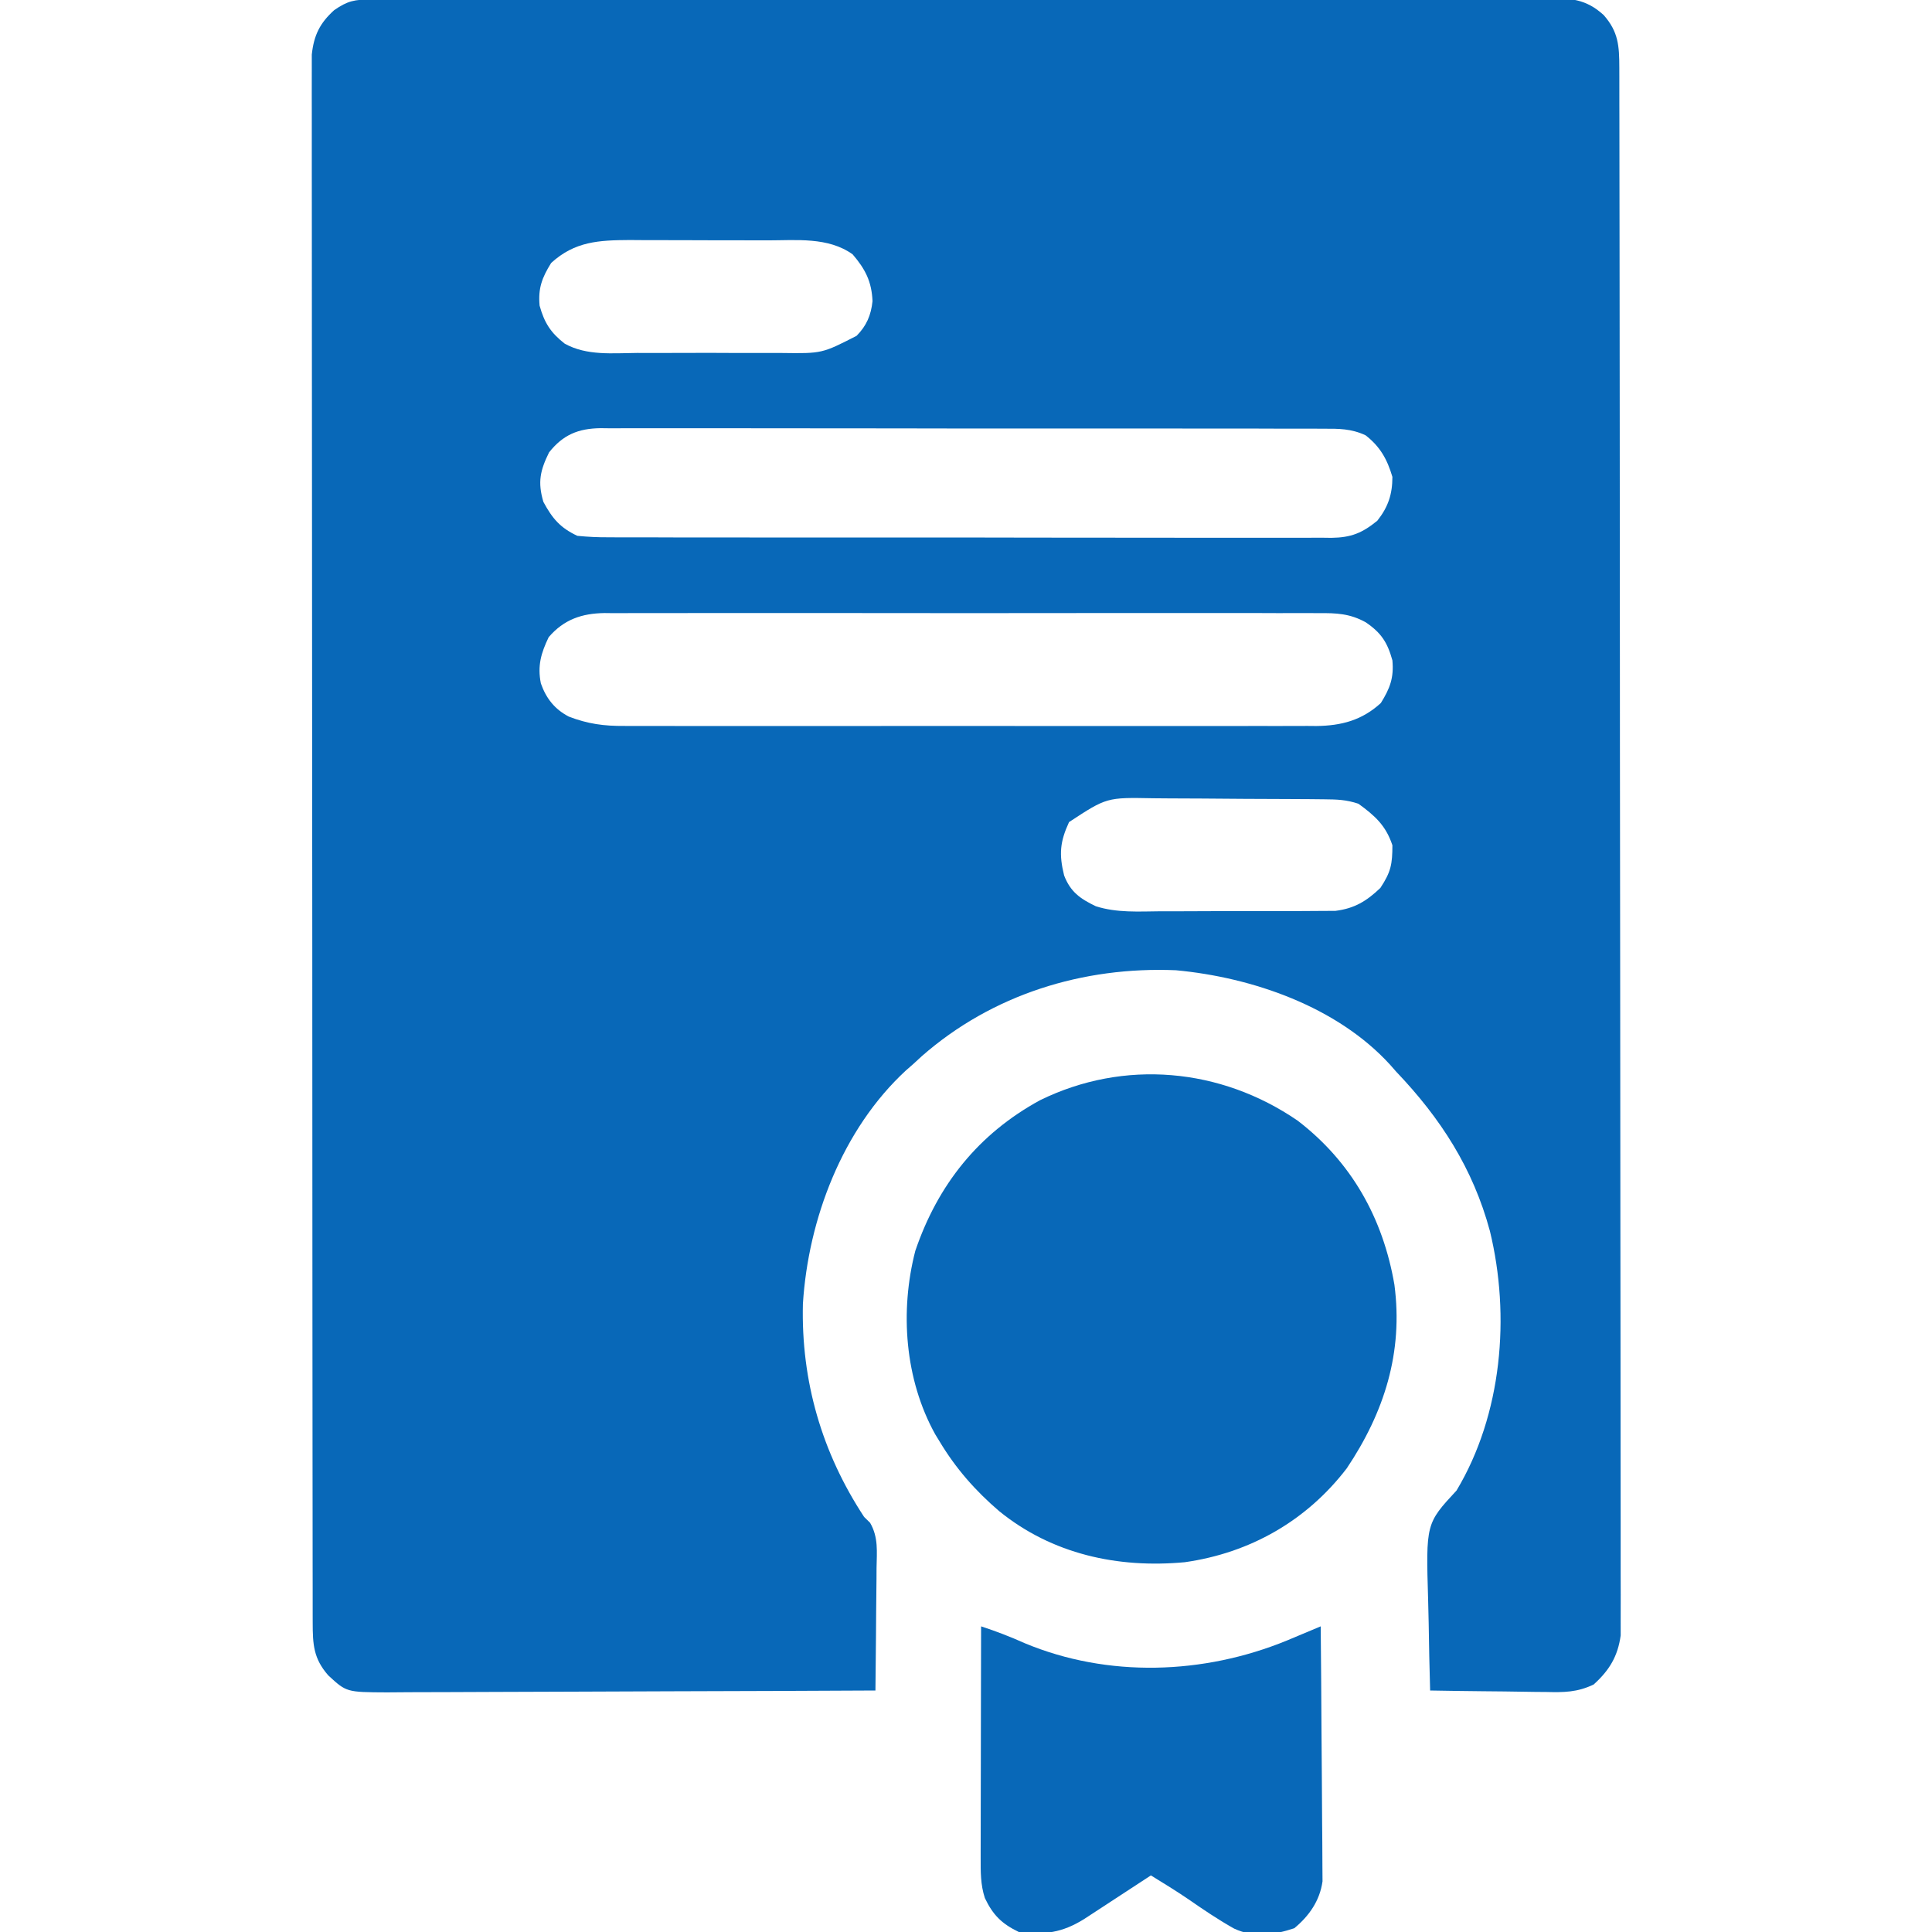
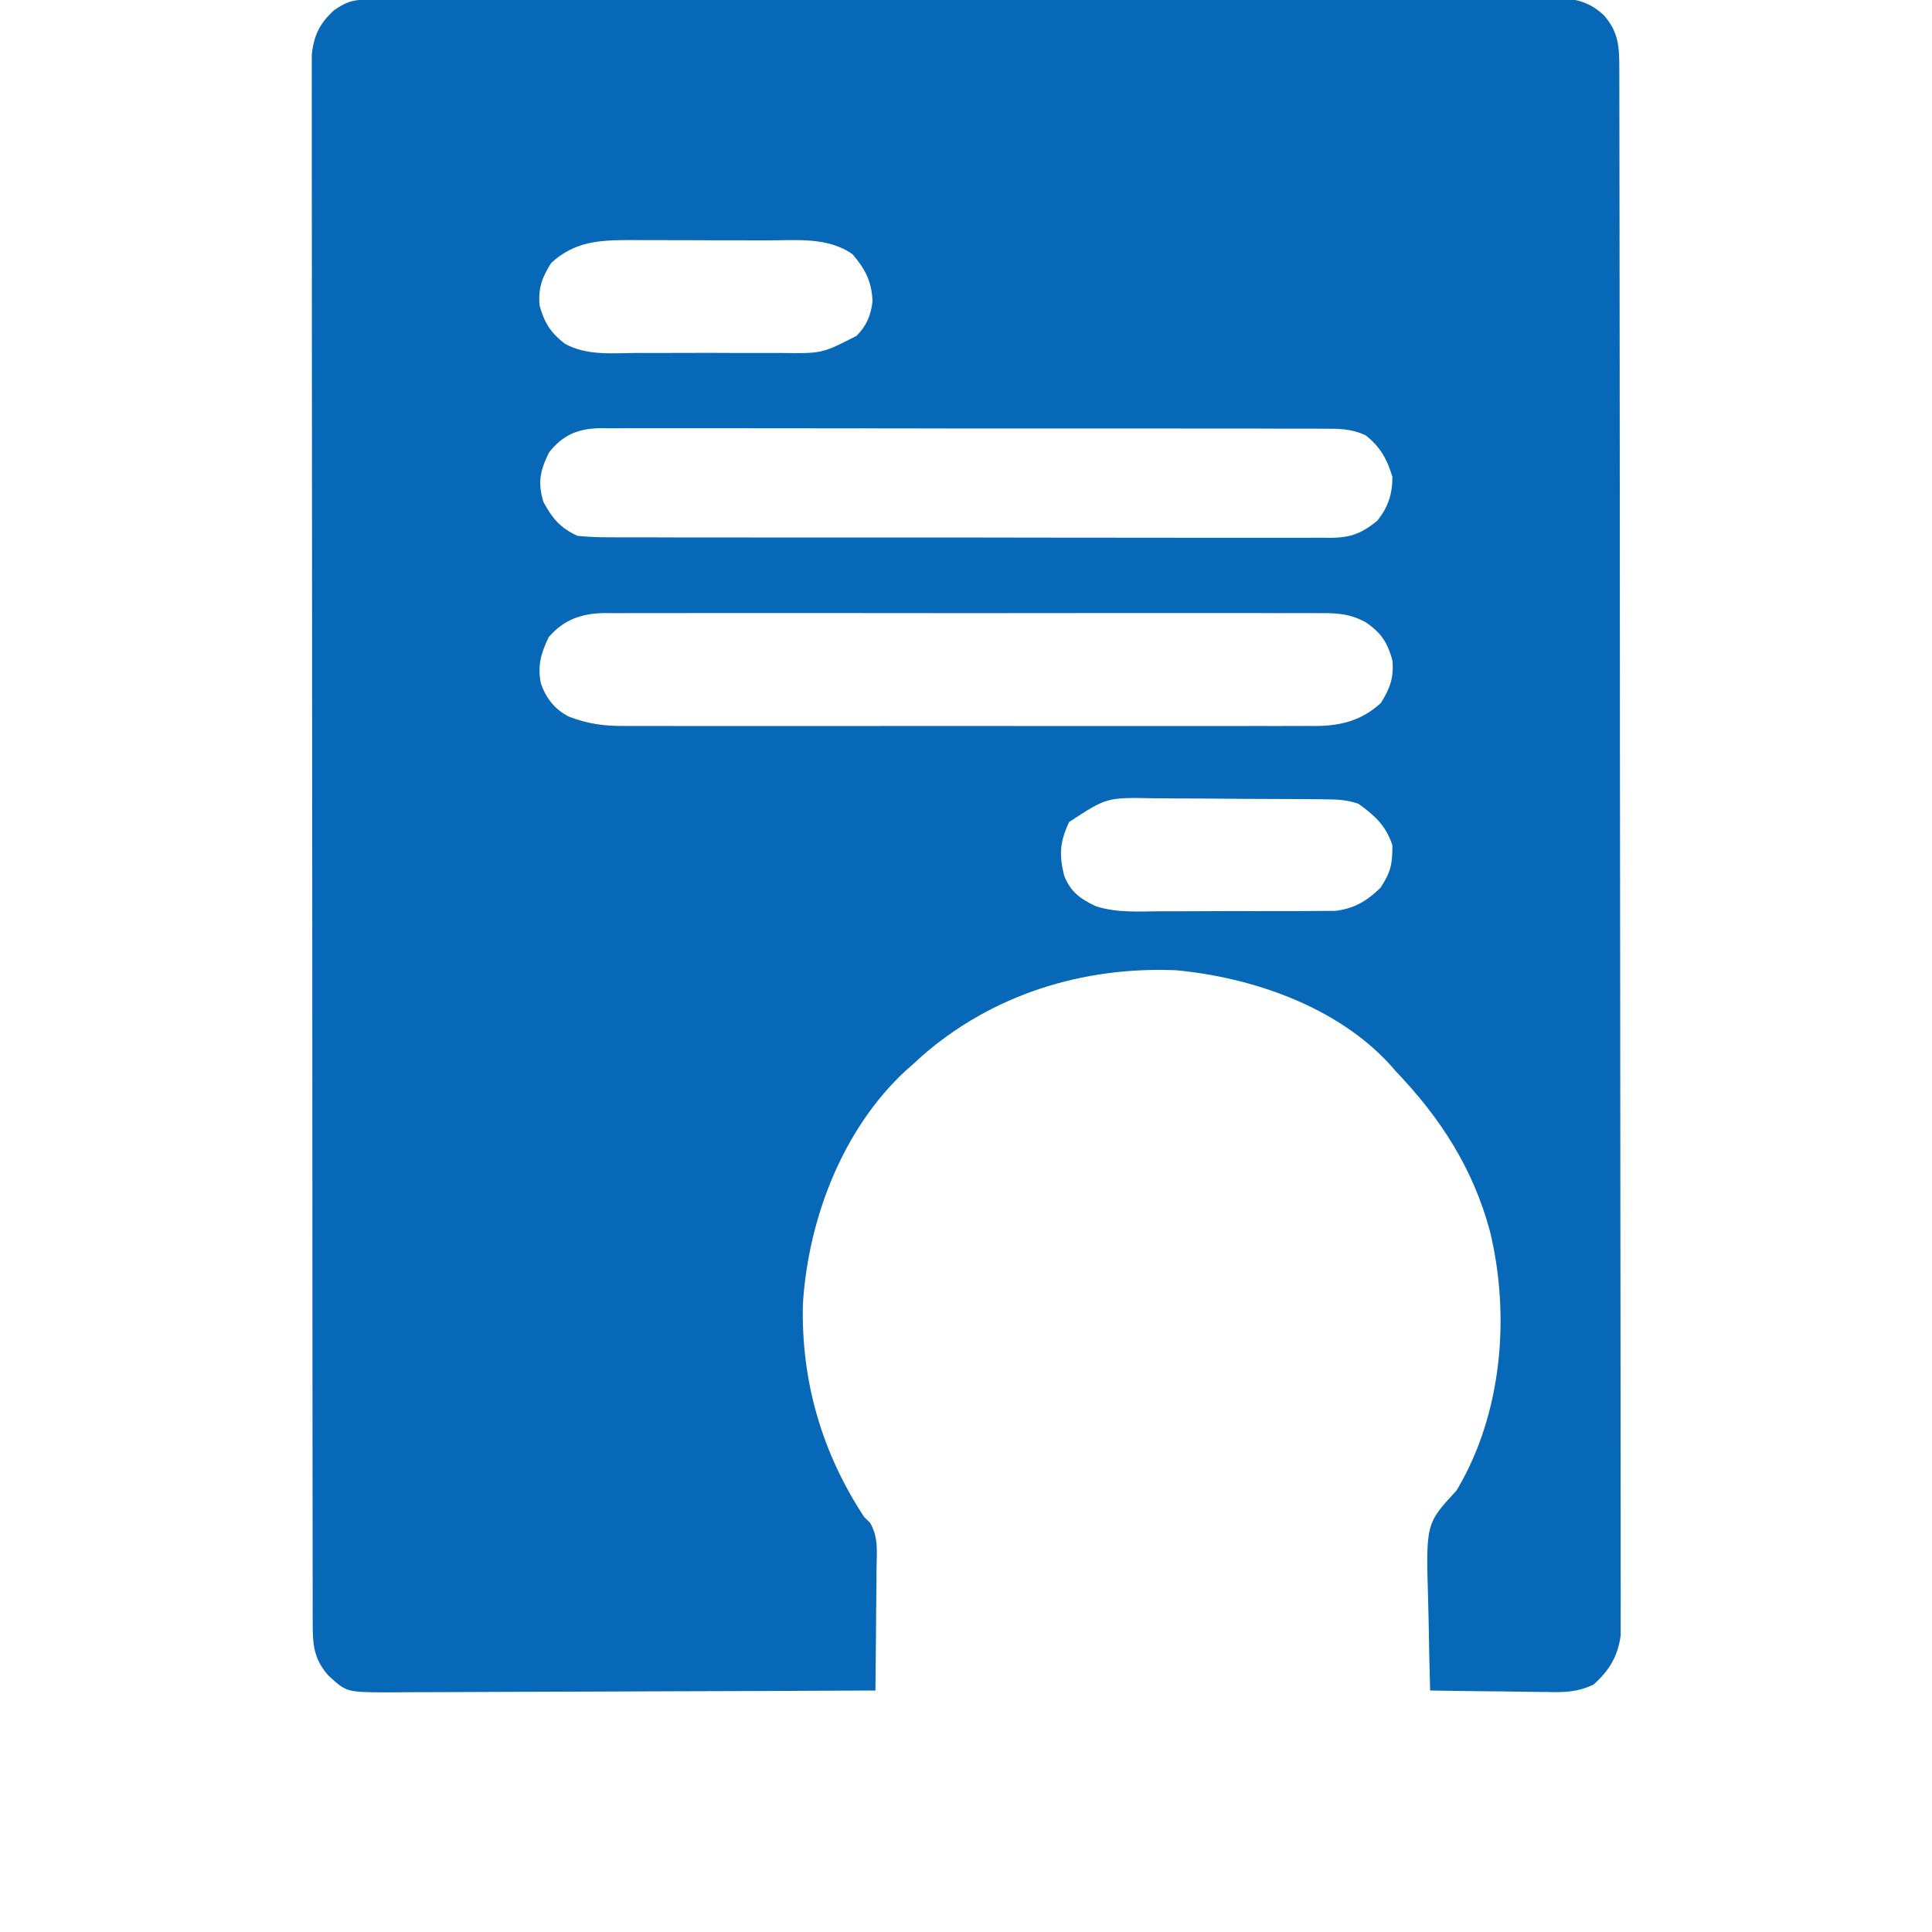
<svg xmlns="http://www.w3.org/2000/svg" version="1.1" width="512" height="512">
  <path d="M0 0 C1.136 -0.004 2.272 -0.009 3.442 -0.014 C4.701 -0.013 5.959 -0.013 7.256 -0.013 C8.598 -0.016 9.94 -0.02 11.282 -0.024 C14.983 -0.034 18.684 -0.038 22.385 -0.04 C26.371 -0.044 30.358 -0.054 34.344 -0.063 C43.978 -0.082 53.611 -0.093 63.245 -0.101 C67.779 -0.106 72.313 -0.111 76.847 -0.116 C91.914 -0.133 106.981 -0.148 122.048 -0.155 C125.96 -0.157 129.871 -0.159 133.783 -0.161 C134.755 -0.161 135.727 -0.162 136.729 -0.162 C152.484 -0.171 168.239 -0.196 183.993 -0.229 C200.159 -0.262 216.325 -0.28 232.491 -0.283 C241.572 -0.285 250.652 -0.294 259.732 -0.319 C267.464 -0.341 275.197 -0.349 282.929 -0.339 C286.875 -0.335 290.821 -0.337 294.767 -0.356 C298.379 -0.374 301.991 -0.373 305.603 -0.357 C307.53 -0.354 309.456 -0.37 311.382 -0.387 C317.76 -0.339 321.877 -0.256 326.679 4.134 C330.597 8.592 330.806 12.326 330.814 18.137 C330.816 18.857 330.818 19.578 330.821 20.32 C330.827 22.754 330.827 25.187 330.827 27.62 C330.83 29.375 330.834 31.13 330.838 32.885 C330.848 37.722 330.851 42.558 330.854 47.395 C330.858 52.606 330.868 57.817 330.876 63.027 C330.896 75.618 330.906 88.209 330.915 100.799 C330.919 106.725 330.925 112.65 330.93 118.576 C330.947 138.267 330.962 157.958 330.969 177.648 C330.971 182.76 330.973 187.871 330.975 192.983 C330.975 194.253 330.976 195.524 330.976 196.833 C330.984 217.424 331.01 238.015 331.042 258.606 C331.075 279.734 331.093 300.862 331.096 321.99 C331.099 333.857 331.107 345.725 331.133 357.592 C331.155 367.697 331.163 377.802 331.153 387.907 C331.148 393.064 331.15 398.221 331.17 403.378 C331.187 408.098 331.186 412.818 331.171 417.538 C331.168 419.247 331.173 420.956 331.185 422.664 C331.2 424.986 331.19 427.307 331.174 429.628 C331.175 430.918 331.176 432.208 331.177 433.537 C330.411 439.075 328.203 442.755 324.013 446.547 C319.629 448.634 316.133 448.642 311.343 448.525 C310.464 448.519 309.585 448.514 308.679 448.508 C305.887 448.485 303.096 448.435 300.304 448.384 C298.405 448.364 296.505 448.346 294.605 448.33 C289.963 448.286 285.321 448.217 280.679 448.134 C280.505 442.194 280.379 436.255 280.295 430.312 C280.26 428.294 280.212 426.277 280.151 424.26 C279.552 403.895 279.552 403.895 287.679 395.134 C299.755 374.982 301.996 348.864 296.516 326.362 C292.044 309.789 283.47 296.486 271.679 284.134 C271.141 283.521 270.602 282.907 270.047 282.275 C256.02 266.91 233.568 259.141 213.304 257.259 C188.687 256.224 164.627 263.671 145.961 280.033 C145.208 280.726 144.455 281.42 143.679 282.134 C143.05 282.683 142.421 283.233 141.773 283.798 C124.909 299.359 115.863 323.244 114.457 345.689 C113.961 366.094 119.467 385.084 130.679 402.134 C131.202 402.647 131.724 403.16 132.262 403.689 C134.494 407.539 134.048 411.344 133.972 415.712 C133.968 416.639 133.964 417.565 133.96 418.52 C133.943 421.475 133.905 424.429 133.867 427.384 C133.852 429.389 133.838 431.395 133.826 433.4 C133.793 438.312 133.741 443.223 133.679 448.134 C115.66 448.228 97.64 448.298 79.62 448.341 C71.253 448.362 62.886 448.39 54.519 448.436 C47.226 448.476 39.933 448.502 32.64 448.511 C28.778 448.516 24.917 448.528 21.056 448.557 C17.42 448.584 13.784 448.593 10.148 448.587 C8.181 448.588 6.214 448.61 4.247 448.632 C-6.507 448.582 -6.507 448.582 -11.321 444.134 C-15.24 439.675 -15.446 435.942 -15.452 430.129 C-15.455 429.047 -15.455 429.047 -15.458 427.944 C-15.464 425.51 -15.462 423.076 -15.461 420.641 C-15.464 418.886 -15.467 417.13 -15.47 415.375 C-15.478 410.536 -15.48 405.697 -15.481 400.859 C-15.482 395.646 -15.49 390.433 -15.497 385.22 C-15.51 373.815 -15.516 362.411 -15.521 351.006 C-15.524 343.888 -15.528 336.771 -15.532 329.654 C-15.544 309.959 -15.555 290.263 -15.558 270.568 C-15.558 269.307 -15.559 268.046 -15.559 266.747 C-15.559 265.483 -15.559 264.218 -15.559 262.916 C-15.56 260.354 -15.56 257.792 -15.561 255.231 C-15.561 253.96 -15.561 252.689 -15.562 251.38 C-15.565 230.782 -15.583 210.184 -15.606 189.586 C-15.63 168.452 -15.642 147.318 -15.644 126.185 C-15.644 114.313 -15.65 102.442 -15.668 90.57 C-15.684 80.463 -15.689 70.356 -15.681 60.248 C-15.677 55.089 -15.678 49.93 -15.692 44.771 C-15.704 40.05 -15.703 35.33 -15.691 30.609 C-15.689 28.899 -15.692 27.189 -15.701 25.479 C-15.712 23.158 -15.705 20.838 -15.693 18.517 C-15.693 17.227 -15.694 15.937 -15.694 14.607 C-15.144 9.494 -13.567 6.259 -9.758 2.822 C-6.163 0.333 -4.344 0.008 0 0 Z M47.742 69.822 C45.308 73.73 44.258 76.537 44.679 81.134 C45.945 85.682 47.607 88.298 51.349 91.217 C57.221 94.464 64.037 93.708 70.554 93.665 C72.007 93.668 73.46 93.672 74.913 93.677 C77.949 93.683 80.985 93.674 84.021 93.656 C87.898 93.633 91.774 93.646 95.651 93.67 C98.649 93.685 101.646 93.68 104.644 93.669 C106.073 93.667 107.502 93.67 108.93 93.679 C119.531 93.82 119.531 93.82 128.679 89.134 C131.317 86.477 132.524 83.646 132.906 79.927 C132.675 74.718 130.992 71.46 127.64 67.544 C121.171 62.892 112.726 63.828 105.152 63.833 C103.849 63.829 102.546 63.825 101.204 63.82 C98.455 63.813 95.705 63.813 92.956 63.819 C89.451 63.824 85.947 63.807 82.443 63.784 C79.075 63.766 75.707 63.77 72.34 63.771 C71.09 63.762 69.841 63.753 68.554 63.743 C60.401 63.786 54.001 64.095 47.742 69.822 Z M47.183 120.029 C44.852 124.778 44.117 127.863 45.679 133.134 C48.056 137.549 50.149 140.009 54.679 142.134 C57.548 142.42 60.195 142.544 63.061 142.522 C63.902 142.527 64.743 142.533 65.61 142.538 C68.428 142.553 71.245 142.545 74.062 142.538 C76.083 142.544 78.103 142.551 80.124 142.559 C85.611 142.577 91.099 142.576 96.586 142.57 C101.166 142.567 105.746 142.573 110.327 142.579 C121.131 142.593 131.935 142.592 142.74 142.58 C153.889 142.569 165.037 142.583 176.186 142.61 C185.757 142.632 195.327 142.638 204.897 142.633 C210.614 142.629 216.331 142.632 222.047 142.649 C227.423 142.664 232.798 142.66 238.174 142.642 C240.146 142.638 242.119 142.641 244.092 142.651 C246.785 142.665 249.478 142.653 252.171 142.635 C252.952 142.645 253.732 142.655 254.537 142.665 C259.729 142.594 262.67 141.401 266.679 138.134 C269.556 134.492 270.679 131.136 270.679 126.509 C269.294 121.833 267.444 118.508 263.563 115.487 C259.789 113.717 256.381 113.715 252.298 113.747 C251.457 113.741 250.615 113.736 249.749 113.73 C246.931 113.716 244.114 113.723 241.297 113.73 C239.276 113.724 237.256 113.718 235.235 113.709 C229.748 113.691 224.26 113.693 218.773 113.698 C214.192 113.701 209.612 113.695 205.032 113.689 C194.228 113.675 183.423 113.677 172.619 113.688 C161.47 113.7 150.321 113.686 139.173 113.659 C129.602 113.637 120.032 113.63 110.461 113.636 C104.745 113.639 99.028 113.637 93.311 113.62 C87.936 113.604 82.561 113.608 77.185 113.627 C75.212 113.631 73.24 113.627 71.267 113.617 C68.573 113.604 65.881 113.615 63.188 113.633 C62.407 113.623 61.627 113.614 60.822 113.604 C54.926 113.684 50.877 115.351 47.183 120.029 Z M47.086 168.994 C45.055 173.229 44.078 176.57 45.015 181.248 C46.408 185.205 48.671 188.09 52.42 190.04 C57.433 191.972 61.756 192.563 67.104 192.515 C67.914 192.52 68.724 192.525 69.558 192.529 C72.251 192.541 74.944 192.532 77.636 192.522 C79.575 192.526 81.514 192.532 83.453 192.538 C88.705 192.552 93.957 192.547 99.209 192.537 C104.712 192.53 110.215 192.537 115.718 192.541 C124.958 192.547 134.198 192.54 143.438 192.525 C154.113 192.509 164.787 192.514 175.462 192.531 C184.636 192.544 193.81 192.546 202.984 192.538 C208.459 192.534 213.934 192.533 219.409 192.543 C224.557 192.552 229.705 192.546 234.853 192.528 C236.74 192.524 238.627 192.526 240.513 192.532 C243.094 192.54 245.674 192.53 248.254 192.515 C248.996 192.522 249.738 192.529 250.502 192.535 C257.185 192.461 262.629 191.01 267.617 186.447 C270.05 182.538 271.101 179.732 270.679 175.134 C269.357 170.382 267.735 167.852 263.613 165.05 C259.433 162.734 255.844 162.572 251.14 162.626 C250.306 162.62 249.472 162.614 248.613 162.607 C245.831 162.591 243.051 162.604 240.269 162.617 C238.27 162.611 236.27 162.604 234.271 162.595 C228.849 162.577 223.428 162.584 218.007 162.597 C212.33 162.607 206.653 162.598 200.976 162.591 C191.443 162.584 181.91 162.594 172.378 162.613 C161.36 162.635 150.344 162.627 139.326 162.605 C129.863 162.587 120.4 162.585 110.936 162.595 C105.286 162.601 99.636 162.602 93.986 162.589 C88.673 162.577 83.361 162.586 78.049 162.609 C76.101 162.614 74.152 162.612 72.204 162.604 C69.542 162.593 66.881 162.606 64.219 162.626 C63.45 162.617 62.682 162.608 61.89 162.599 C55.906 162.686 51.126 164.28 47.086 168.994 Z M184.988 217.994 C182.58 223.219 182.296 226.509 183.679 232.134 C185.36 236.485 187.9 238.288 192.067 240.29 C197.614 242.083 203.478 241.682 209.25 241.63 C210.659 241.63 212.068 241.632 213.477 241.635 C216.417 241.636 219.357 241.624 222.297 241.601 C226.054 241.572 229.81 241.575 233.567 241.588 C236.472 241.595 239.377 241.587 242.282 241.575 C243.667 241.57 245.052 241.57 246.437 241.574 C248.375 241.577 250.313 241.558 252.25 241.538 C253.35 241.533 254.449 241.527 255.582 241.522 C260.638 240.889 263.845 238.931 267.492 235.447 C270.278 231.227 270.679 229.177 270.679 224.134 C268.922 218.862 266.044 216.317 261.679 213.134 C258.428 212.05 256.013 211.988 252.591 211.957 C251.335 211.944 250.08 211.932 248.787 211.918 C247.414 211.91 246.041 211.903 244.668 211.896 C243.974 211.892 243.281 211.888 242.567 211.884 C238.894 211.863 235.221 211.848 231.549 211.839 C227.77 211.828 223.993 211.794 220.215 211.754 C217.297 211.728 214.379 211.719 211.461 211.716 C210.069 211.711 208.678 211.699 207.286 211.681 C194.971 211.444 194.971 211.444 184.988 217.994 Z " fill="#0868B8" transform="translate(98.321,-0.134)" />
-   <path d="M0 0 C14.285 10.942 22.639 25.868 25.664 43.48 C28.036 61.471 22.97 77.337 13.031 92.172 C2.372 106.068 -12.603 114.582 -29.867 117.035 C-47.61 118.691 -65.04 114.918 -79.094 103.488 C-85.387 98.094 -90.598 92.166 -94.867 85.035 C-95.253 84.405 -95.638 83.774 -96.035 83.125 C-104.097 68.577 -105.423 50.509 -101.305 34.535 C-95.33 16.984 -84.564 3.508 -68.254 -5.391 C-45.947 -16.334 -20.359 -13.952 0 0 Z " fill="#0868B8" transform="translate(343.867,296.965)" />
-   <path d="M0 0 C3.952 1.293 7.71 2.729 11.5 4.438 C33.626 13.675 58.941 12.794 80.984 3.78 C82.055 3.331 83.126 2.882 84.229 2.419 C85.31 1.967 86.391 1.514 87.504 1.048 C88.328 0.702 89.151 0.356 90 0 C90.093 9.154 90.164 18.307 90.207 27.461 C90.228 31.712 90.256 35.962 90.302 40.213 C90.345 44.317 90.369 48.421 90.38 52.526 C90.387 54.089 90.401 55.653 90.423 57.217 C90.452 59.412 90.456 61.606 90.454 63.801 C90.463 65.049 90.472 66.297 90.481 67.583 C89.763 72.684 86.962 76.727 83 80 C77.619 81.794 72.383 82.571 67.051 80.095 C62.87 77.752 58.918 75.079 54.983 72.35 C51.721 70.129 48.361 68.066 45 66 C44.415 66.383 43.83 66.767 43.228 67.162 C40.57 68.902 37.91 70.638 35.25 72.375 C34.33 72.978 33.409 73.582 32.461 74.203 C31.571 74.783 30.682 75.363 29.766 75.961 C28.949 76.495 28.132 77.029 27.29 77.58 C21.446 81.204 16.866 81.806 10 81 C5.491 78.826 3.142 76.509 1 72 C-0.166 68.428 -0.12 65.044 -0.114 61.304 C-0.114 60.64 -0.114 59.976 -0.114 59.292 C-0.113 57.106 -0.106 54.92 -0.098 52.734 C-0.096 51.216 -0.094 49.697 -0.093 48.178 C-0.09 44.186 -0.08 40.195 -0.069 36.203 C-0.058 32.128 -0.054 28.052 -0.049 23.977 C-0.038 15.984 -0.021 7.992 0 0 Z " fill="#0868B8" transform="translate(260,431)" />
</svg>